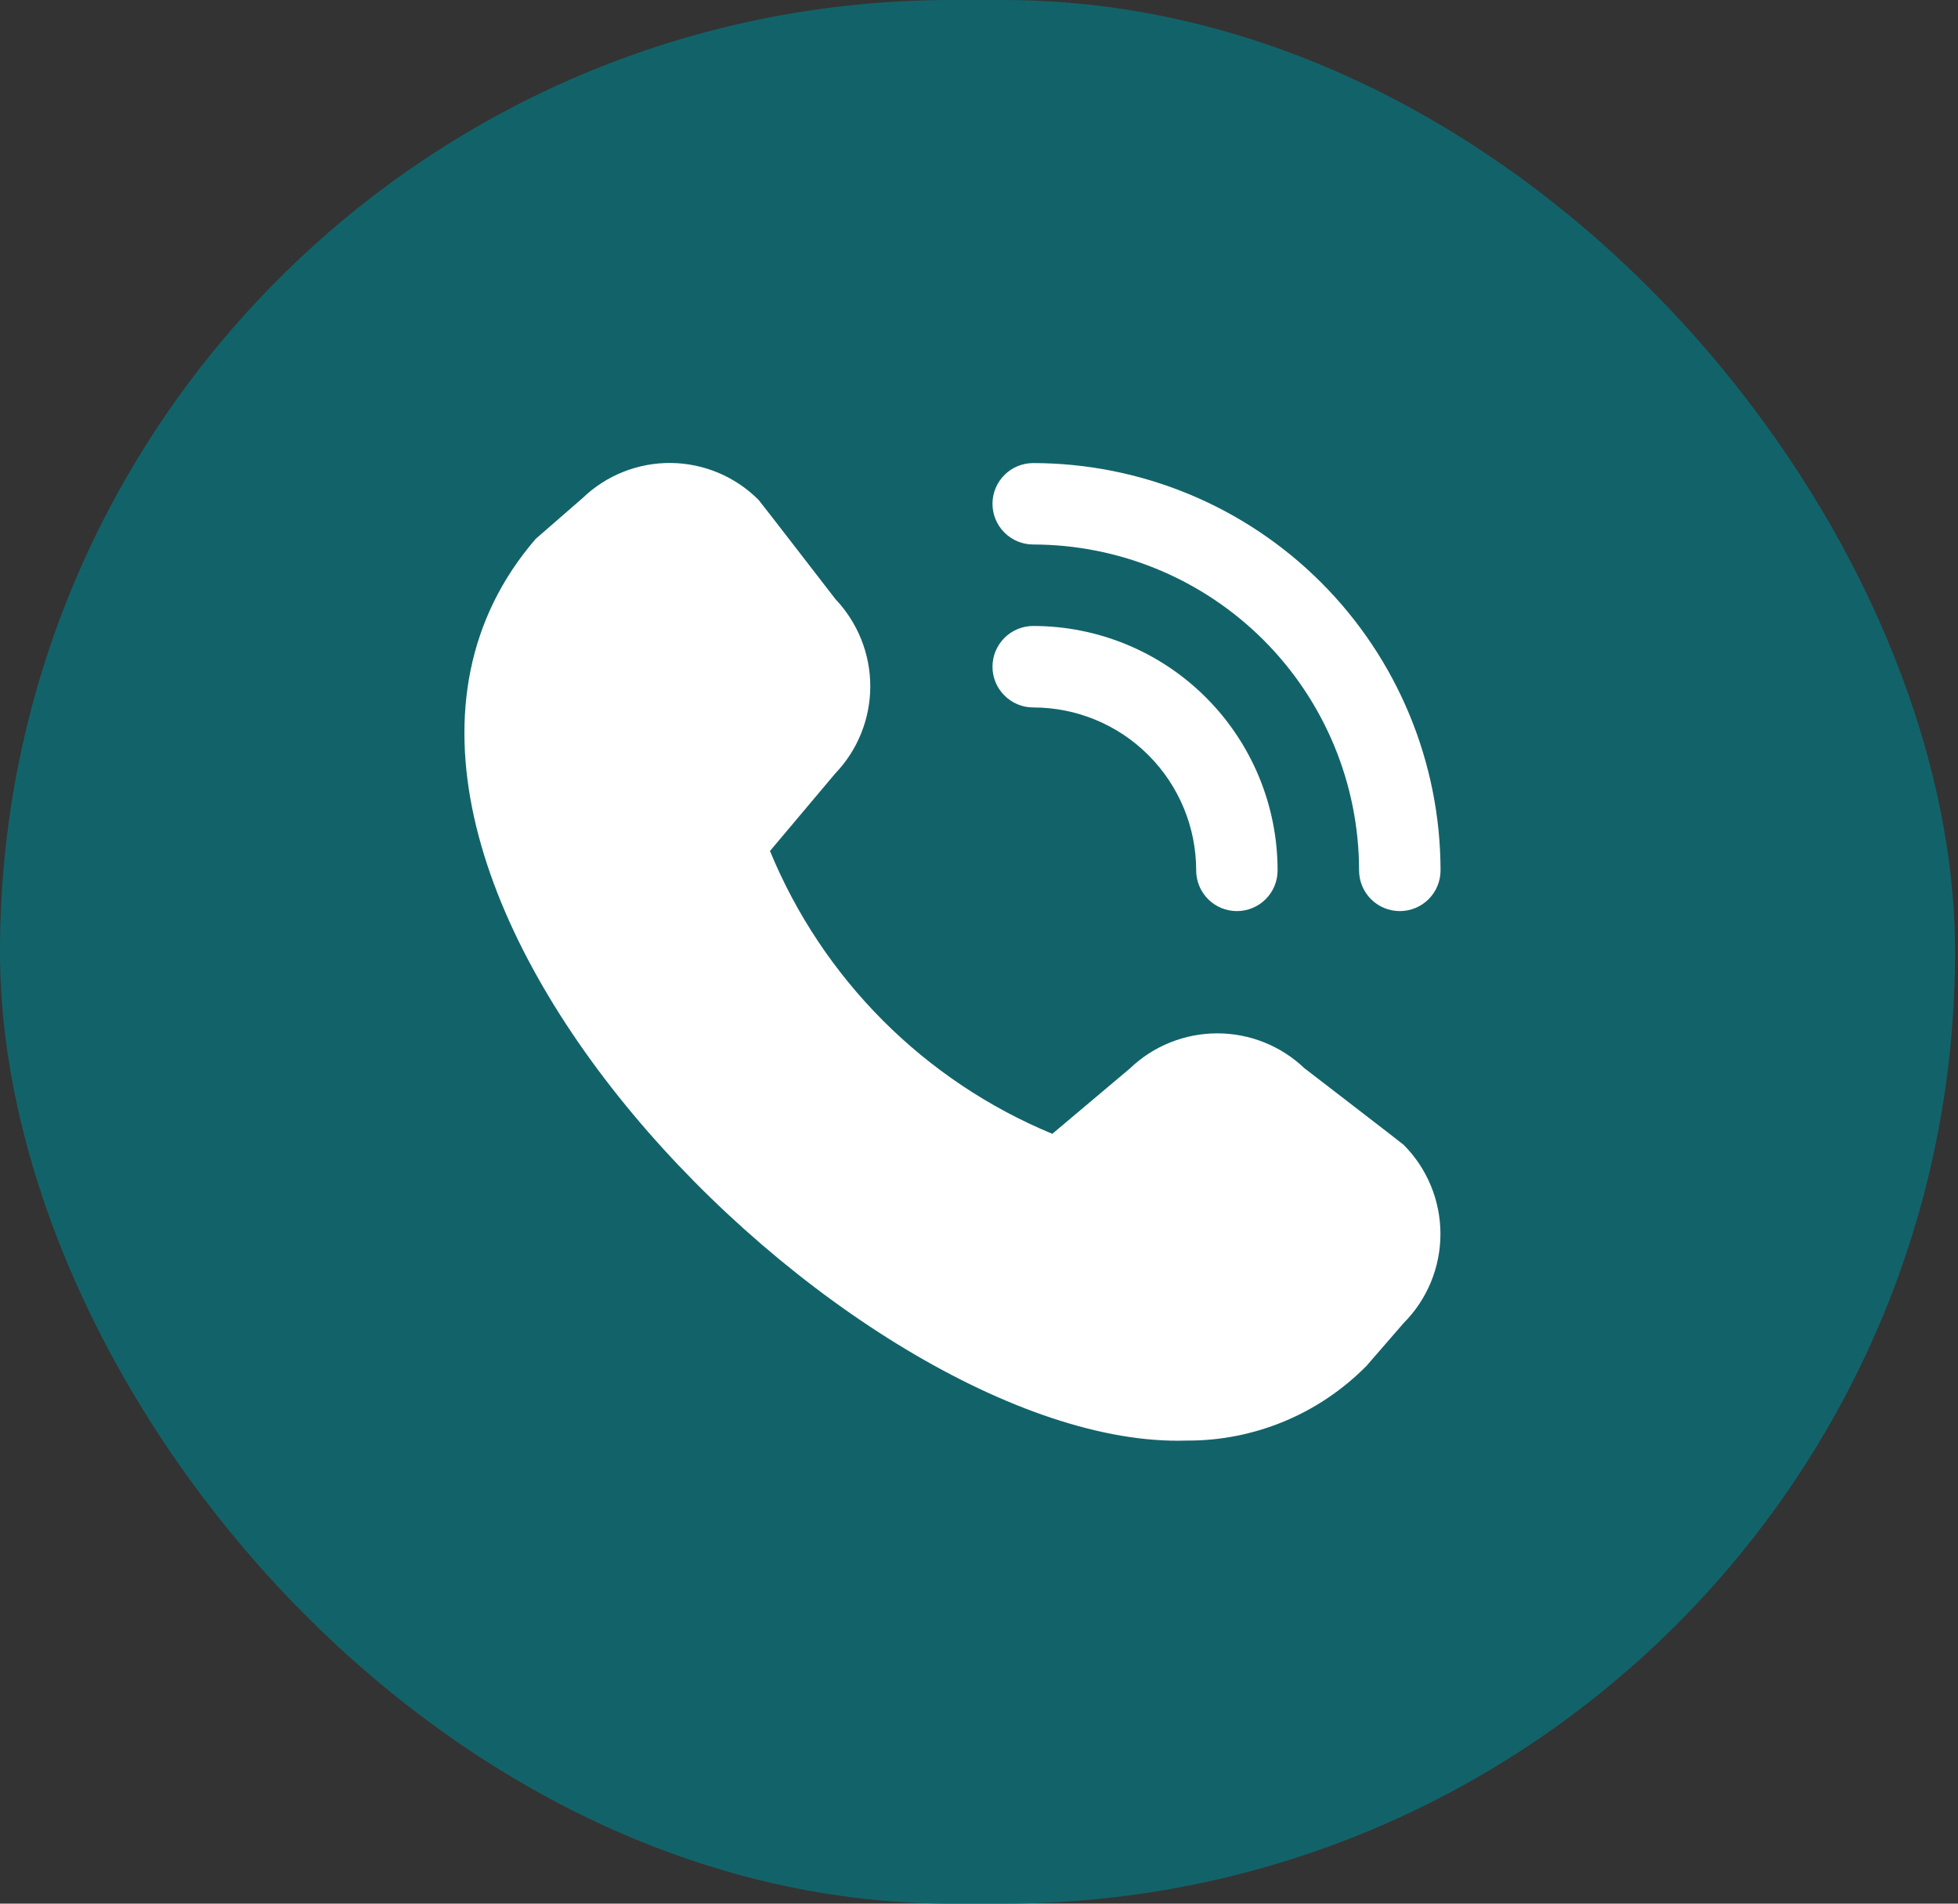
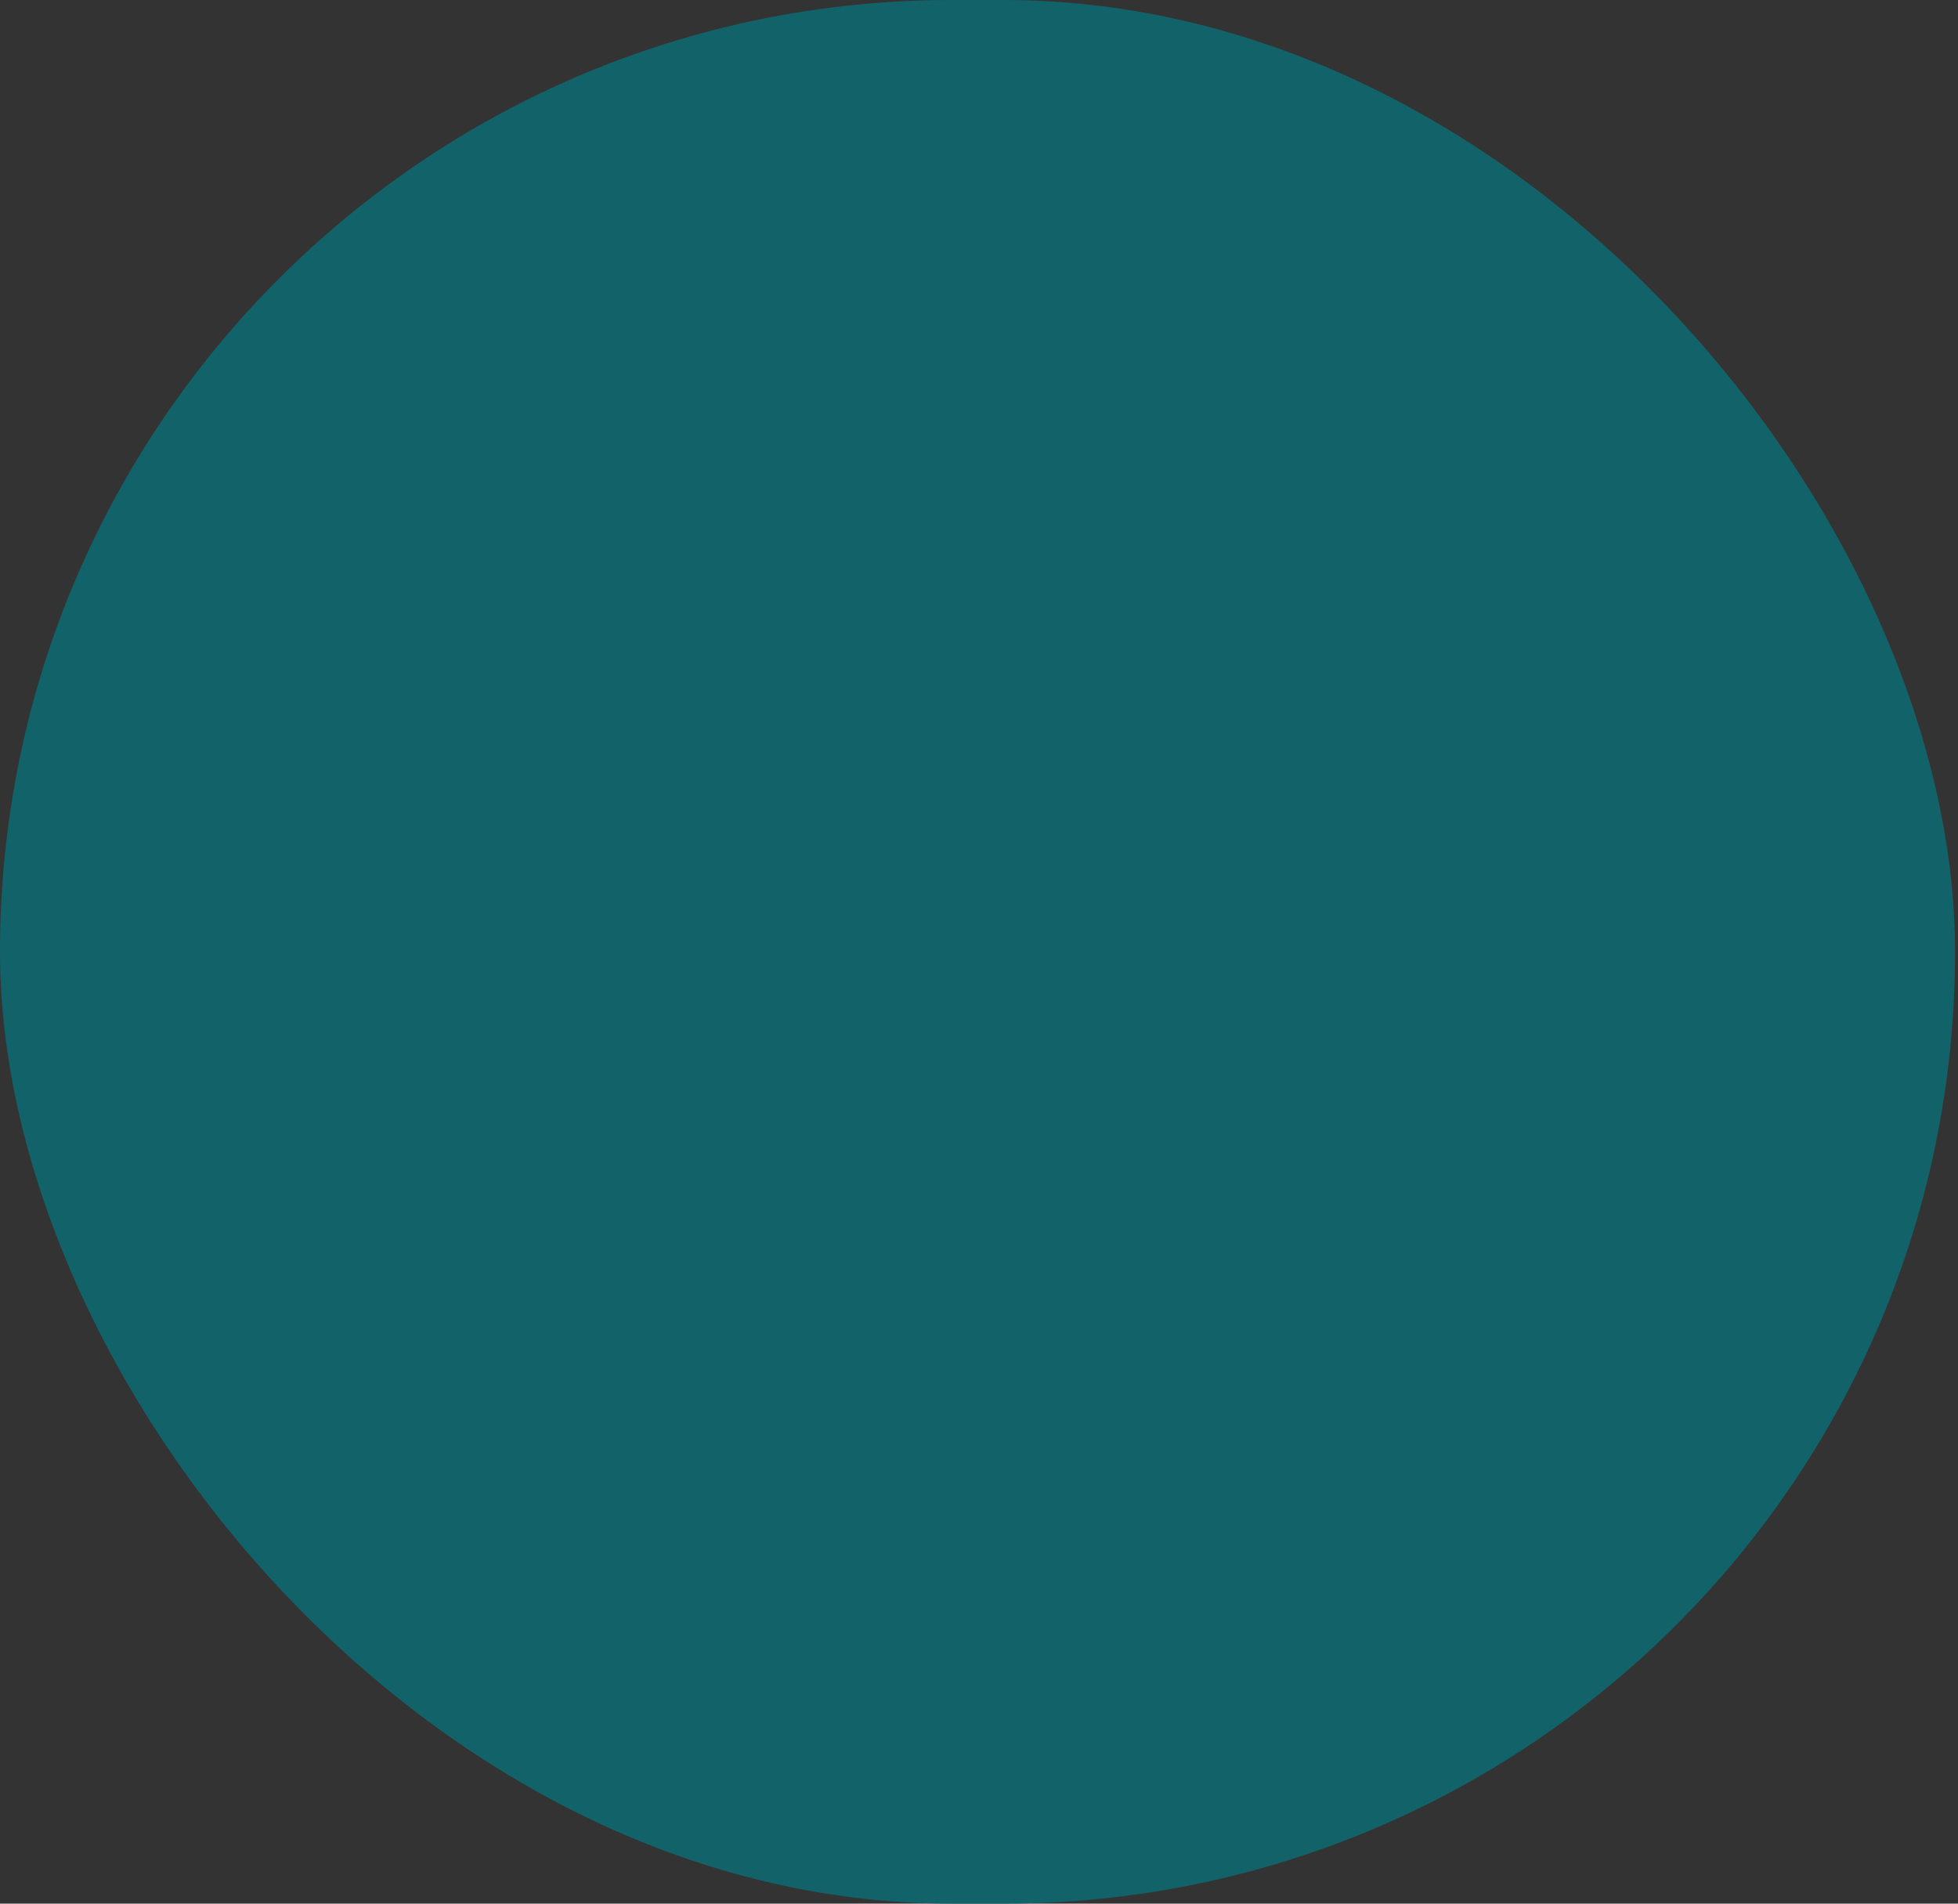
<svg xmlns="http://www.w3.org/2000/svg" width="36" height="35" viewBox="0 0 36 35" fill="none">
  <rect x="0" y="0" width="36" height="35" fill="#333333" stroke="none" />
  <rect width="35.946" height="35" rx="17.5" fill="#126369" />
  <g clip-path="url(#clip0_3603_128)">
-     <path d="M25.737 16.751C25.538 16.751 25.348 16.672 25.207 16.532C25.067 16.391 24.988 16.201 24.988 16.002C24.987 14.414 24.355 12.891 23.232 11.768C22.108 10.645 20.586 10.013 18.997 10.011C18.799 10.011 18.608 9.932 18.468 9.792C18.327 9.652 18.248 9.461 18.248 9.262C18.248 9.064 18.327 8.873 18.468 8.733C18.608 8.592 18.799 8.514 18.997 8.514C20.983 8.516 22.886 9.305 24.29 10.709C25.694 12.113 26.484 14.017 26.486 16.002C26.486 16.201 26.407 16.391 26.267 16.532C26.126 16.672 25.936 16.751 25.737 16.751ZM23.49 16.002C23.49 14.811 23.017 13.668 22.174 12.825C21.332 11.982 20.189 11.509 18.997 11.509C18.799 11.509 18.608 11.588 18.468 11.728C18.327 11.869 18.248 12.059 18.248 12.258C18.248 12.457 18.327 12.647 18.468 12.787C18.608 12.928 18.799 13.007 18.997 13.007C19.792 13.007 20.554 13.322 21.115 13.884C21.677 14.446 21.993 15.208 21.993 16.002C21.993 16.201 22.072 16.391 22.212 16.532C22.352 16.672 22.543 16.751 22.742 16.751C22.94 16.751 23.131 16.672 23.271 16.532C23.412 16.391 23.49 16.201 23.49 16.002ZM25.125 25.112L25.807 24.326C26.241 23.891 26.484 23.302 26.484 22.687C26.484 22.073 26.241 21.483 25.807 21.048C25.784 21.025 23.982 19.639 23.982 19.639C23.549 19.227 22.975 18.998 22.378 18.999C21.781 19 21.207 19.23 20.776 19.643L19.348 20.846C18.183 20.364 17.125 19.656 16.234 18.764C15.343 17.871 14.637 16.812 14.157 15.646L15.355 14.223C15.769 13.792 16 13.218 16.001 12.621C16.002 12.024 15.772 11.449 15.361 11.016C15.361 11.016 13.973 9.217 13.95 9.194C13.523 8.763 12.943 8.519 12.337 8.512C11.731 8.506 11.146 8.738 10.71 9.159L9.849 9.908C4.761 15.811 15.717 26.682 21.814 26.486C22.43 26.49 23.04 26.37 23.609 26.134C24.178 25.898 24.693 25.55 25.125 25.112Z" fill="white" />
-   </g>
+     </g>
  <defs>
    <clipPath id="clip0_3603_128">
      <rect width="17.973" height="17.973" fill="white" transform="translate(8.514 8.514)" />
    </clipPath>
  </defs>
</svg>